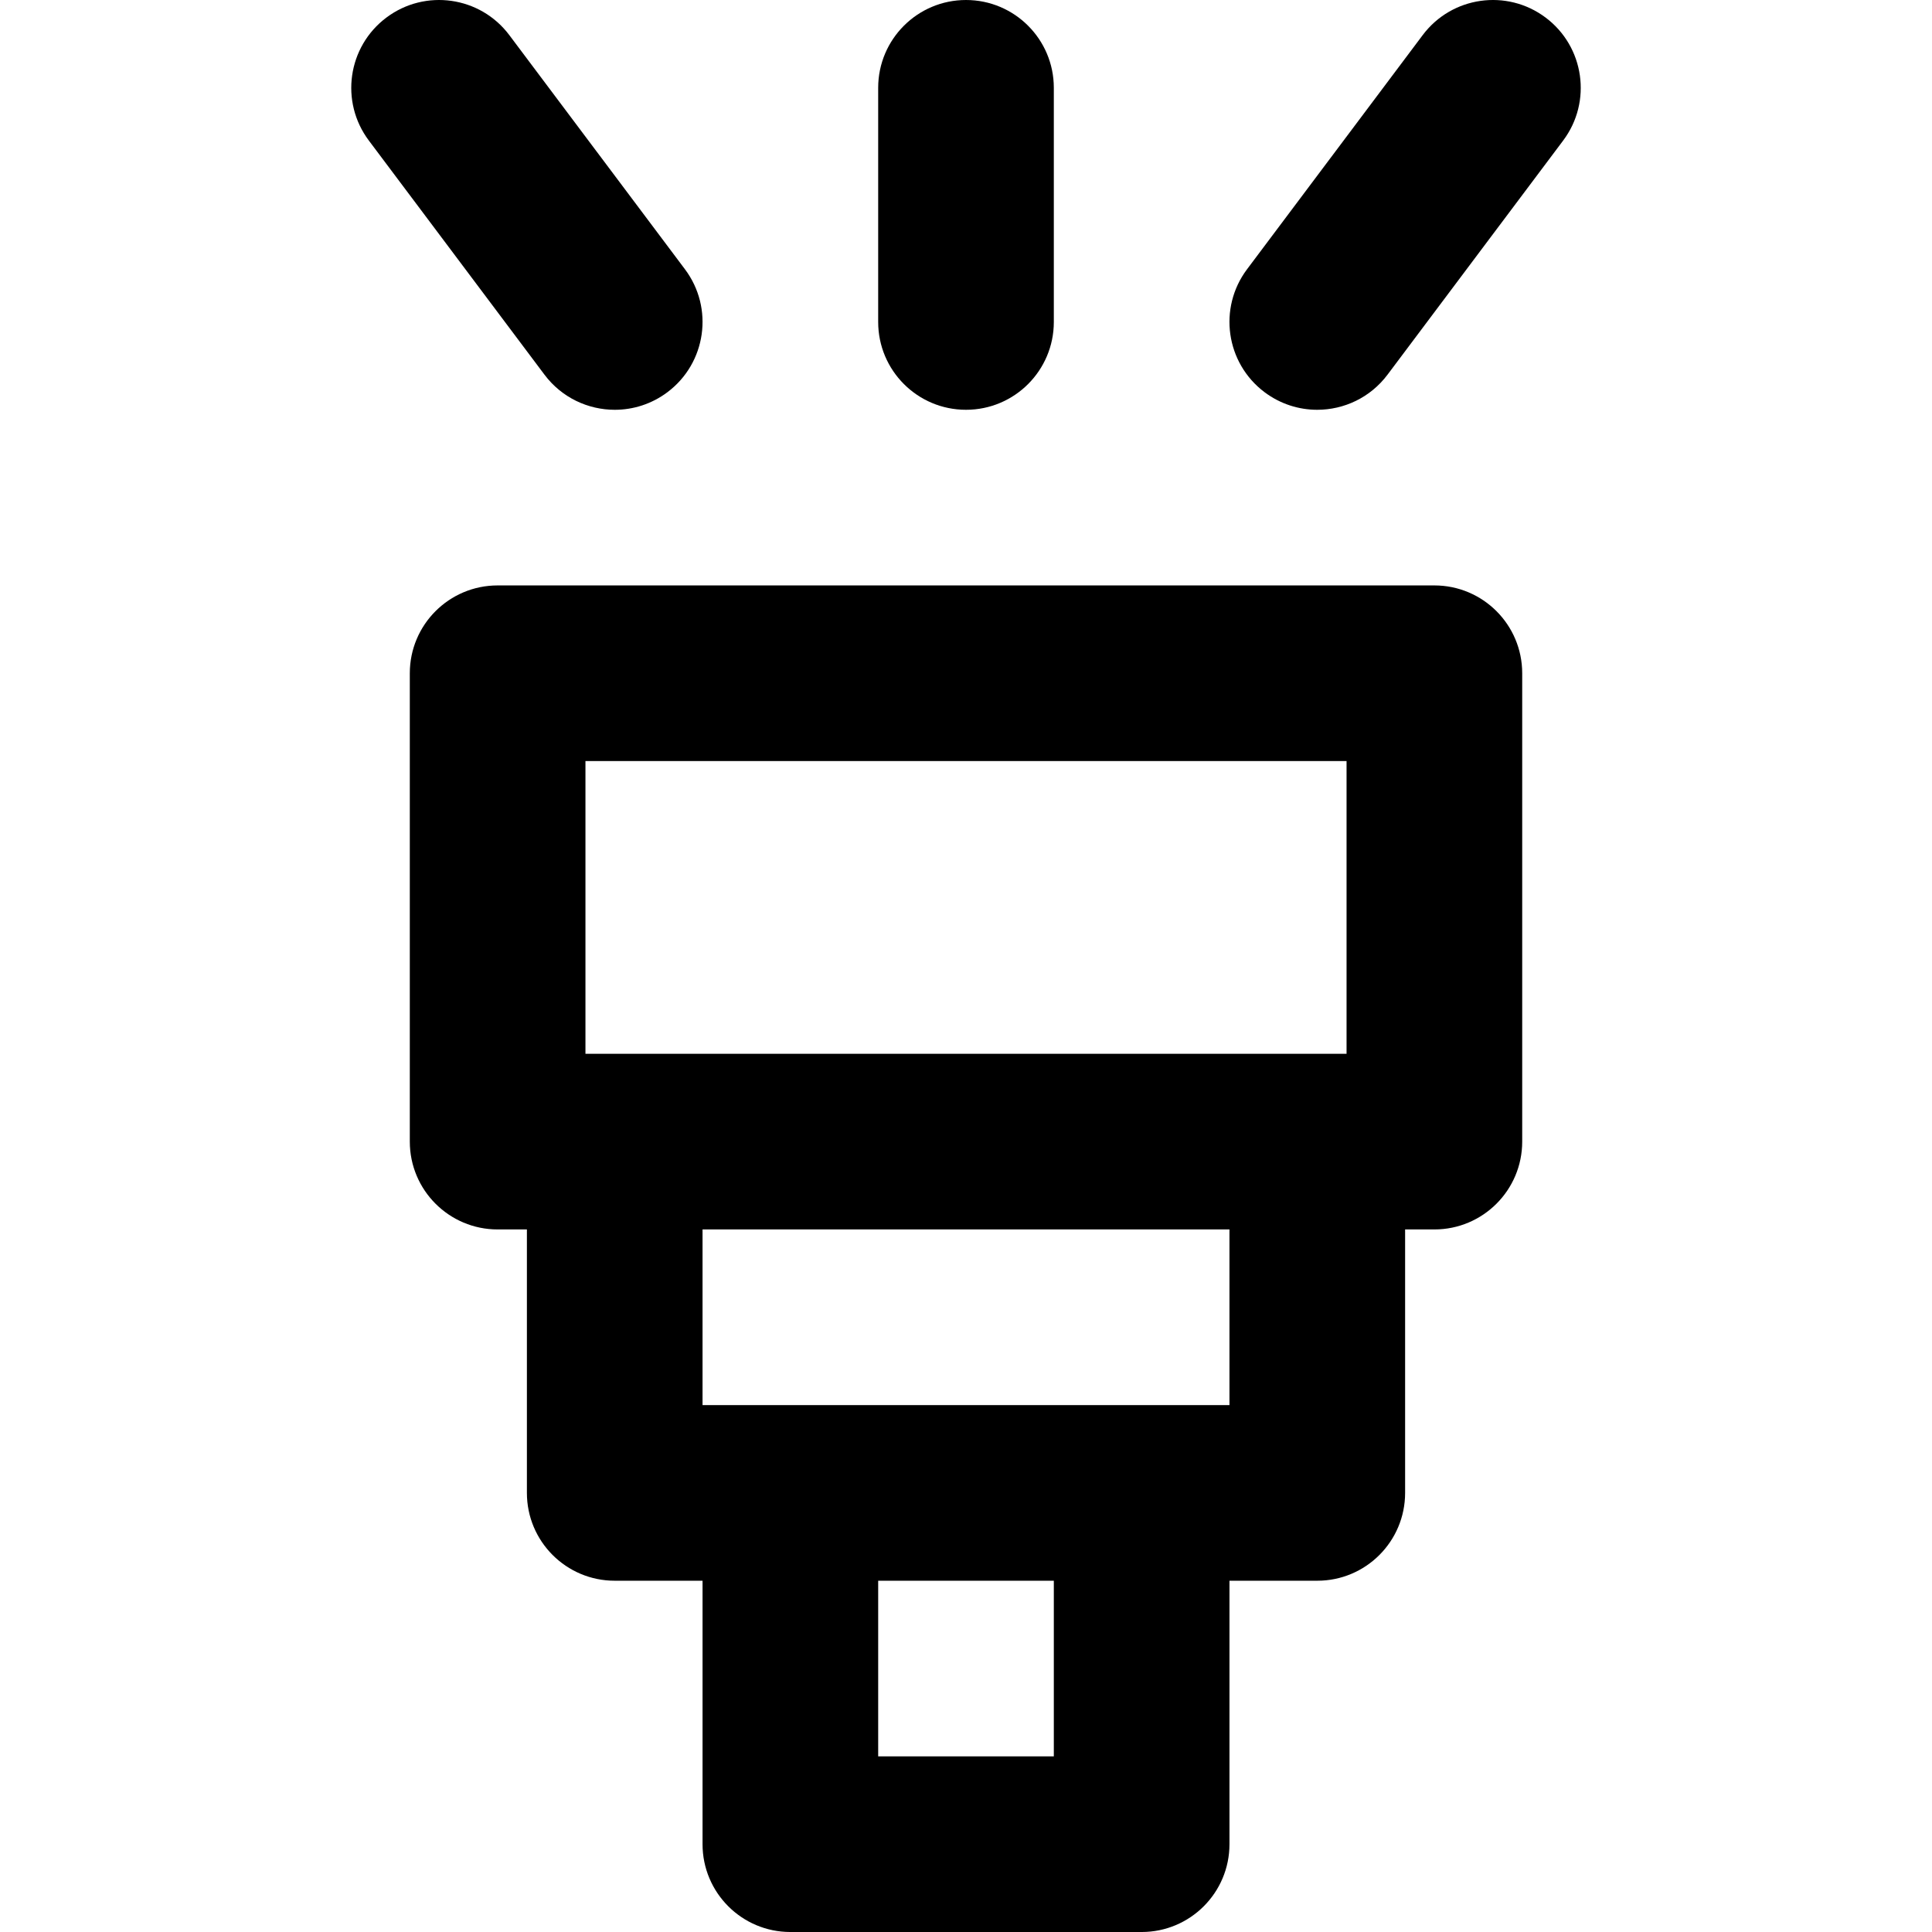
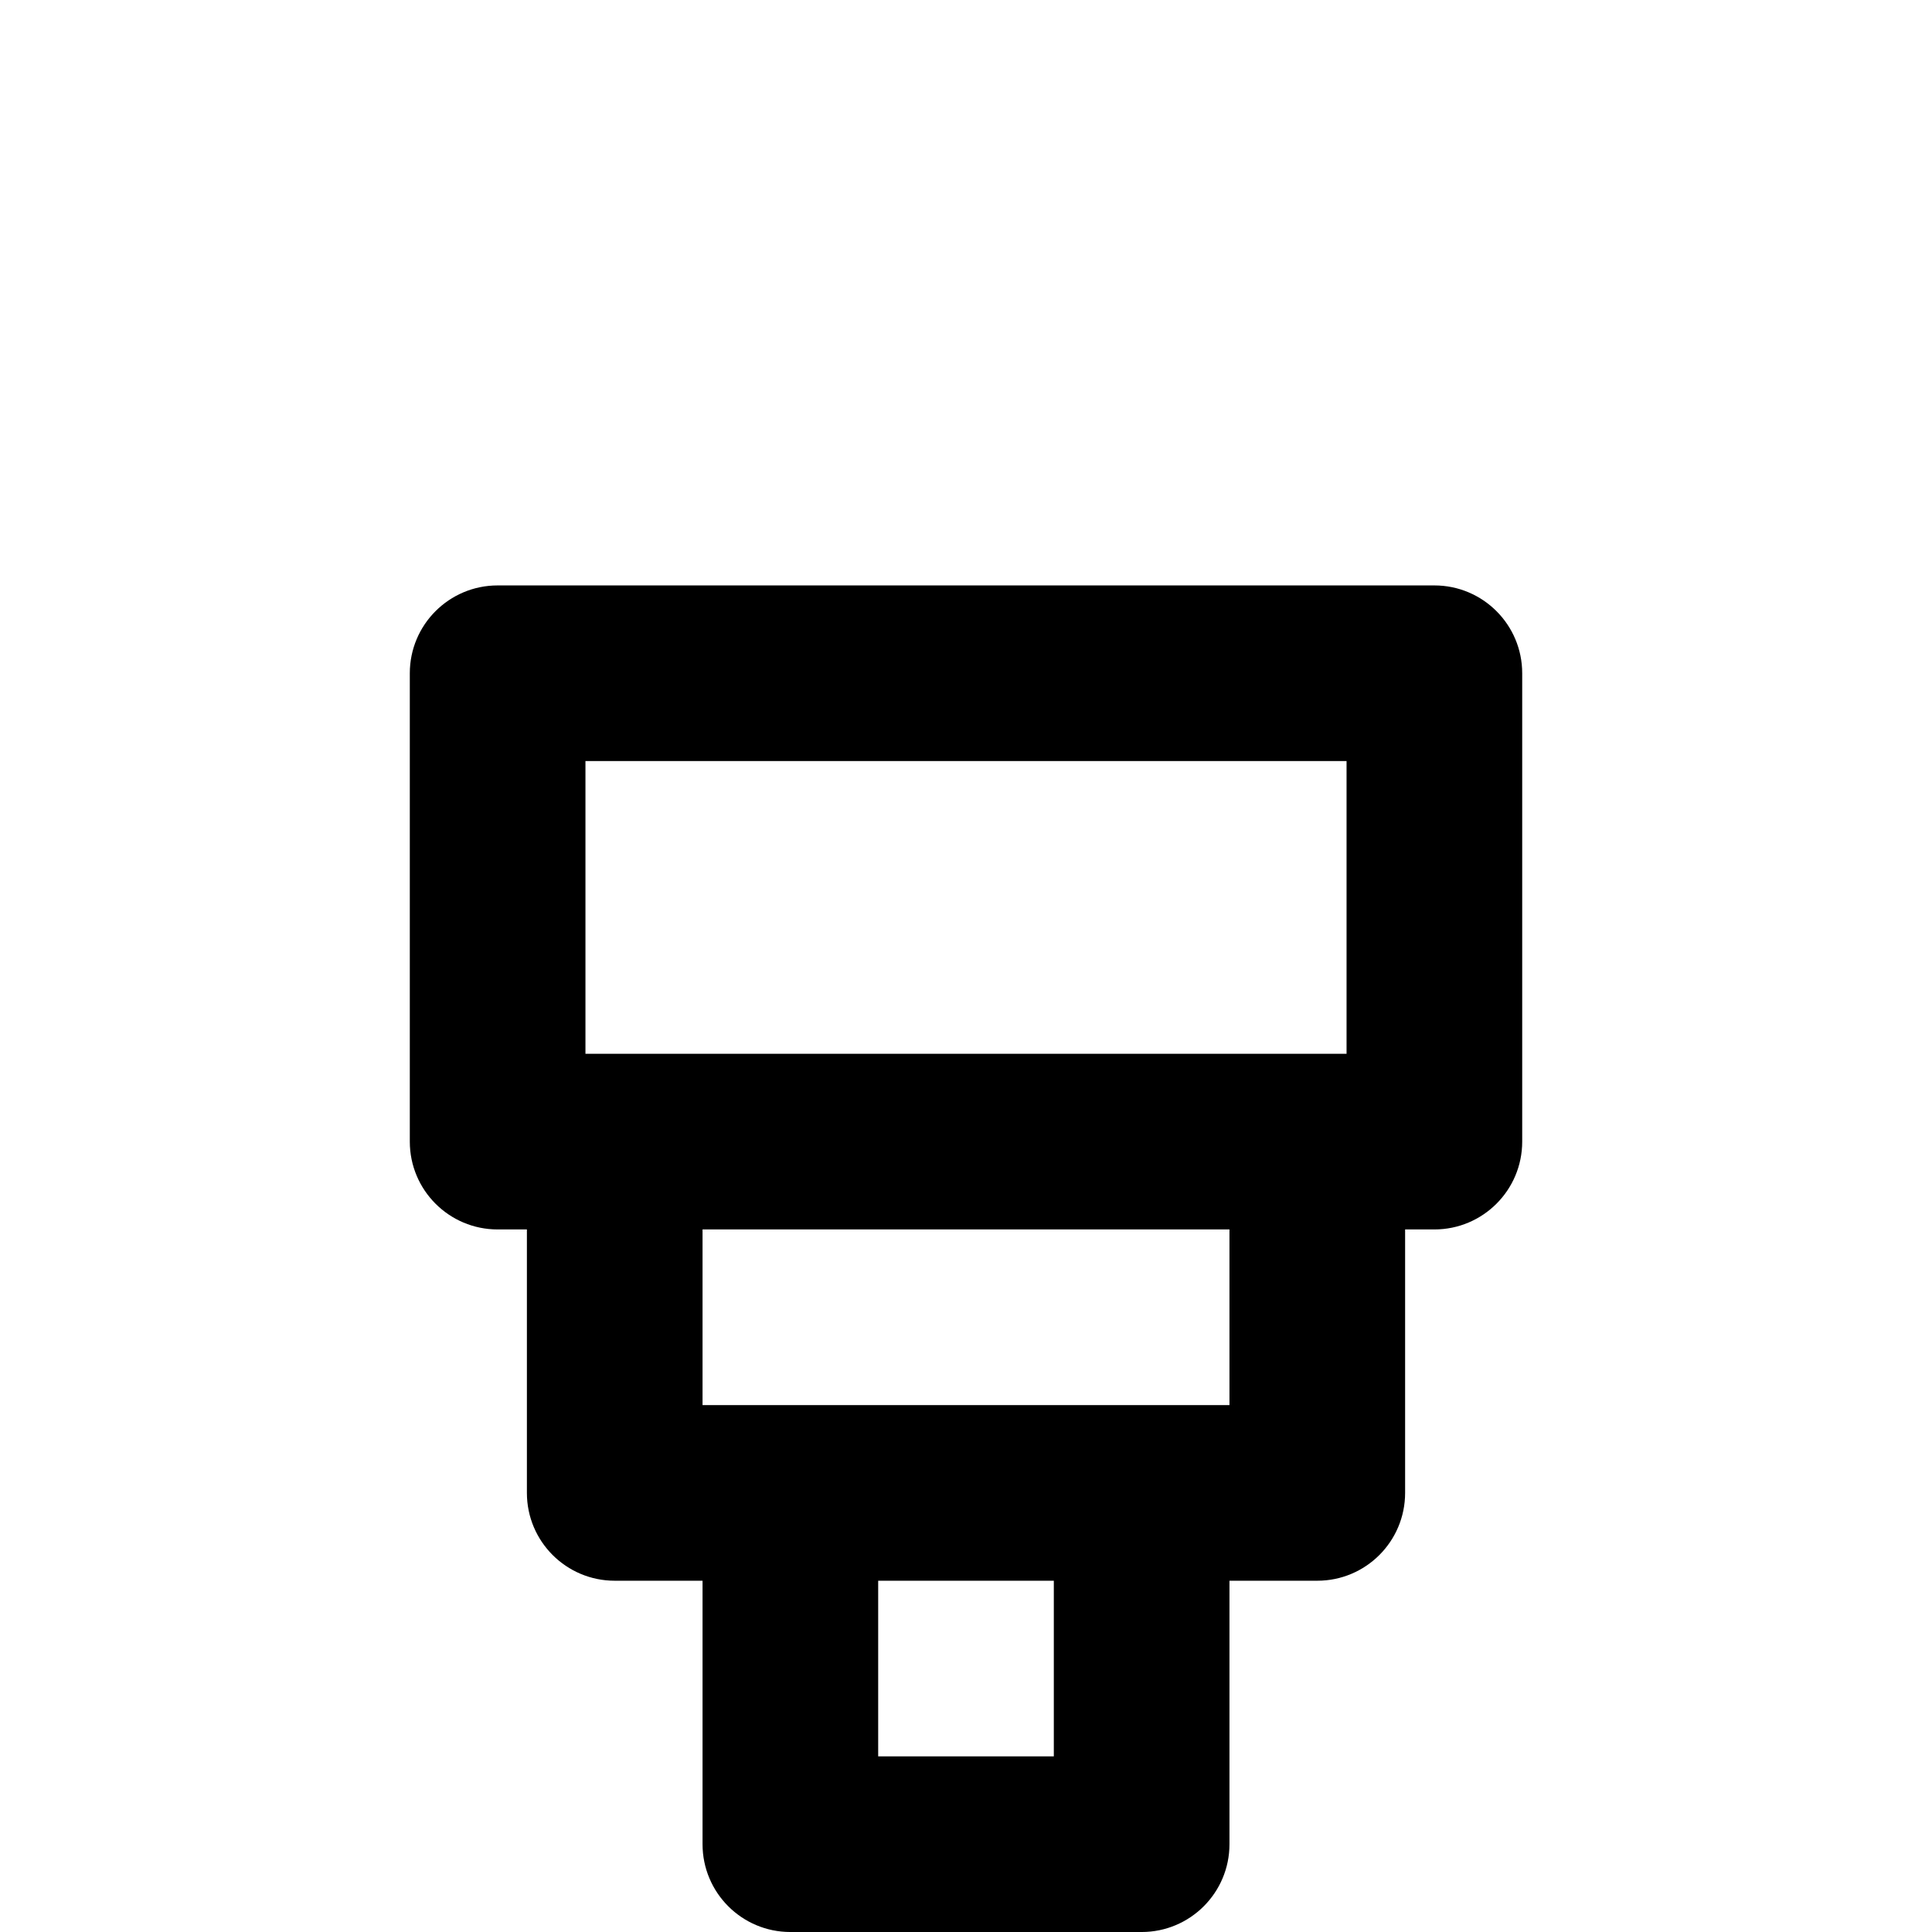
<svg xmlns="http://www.w3.org/2000/svg" version="1.1" id="Layer_1" x="0px" y="0px" viewBox="0 0 329.993 329.993" style="enable-background:new 0 0 329.993 329.993;" xml:space="preserve">
  <g>
    <g>
      <g>
-         <path d="M164.997,69.993c8.284,0,15-6.716,15-15V15.001c0-8.284-6.716-15-15-15s-15,6.716-15,15v39.992     C149.997,63.278,156.713,69.993,164.997,69.993z" />
-         <path d="M105.008,69.994c3.132,0,6.291-0.978,8.989-3.002c6.627-4.971,7.969-14.373,2.998-21L86.996,6     c-4.97-6.626-14.373-7.971-21-2.998c-6.627,4.971-7.969,14.373-2.998,21l30,39.992C95.945,67.923,100.448,69.994,105.008,69.994z     " />
-         <path d="M263.998,3.002c-6.627-4.972-16.028-3.629-21,2.998l-30,39.992c-4.971,6.627-3.629,16.029,2.998,21     c2.699,2.024,5.857,3.002,8.989,3.002c4.56,0,9.064-2.072,12.011-6l30-39.992C271.967,17.375,270.625,7.973,263.998,3.002z" />
        <path d="M244.997,99.993h-160c-8.284,0-15,6.716-15,15v80c0,8.284,6.716,15,15,15h5v45c0,8.284,6.716,15,15,15h15v45     c0,8.284,6.716,15,15,15h60c8.284,0,15-6.716,15-15v-45h15c8.284,0,15-6.716,15-15v-45h5c8.284,0,15-6.716,15-15v-80     C259.997,106.709,253.281,99.993,244.997,99.993z M179.997,299.993h-30v-30h30V299.993z M209.997,239.993h-15h-60h-15v-30h90     V239.993z M229.997,179.993h-5h-120h-5v-50h130V179.993z" />
      </g>
    </g>
  </g>
  <g>
</g>
  <g>
</g>
  <g>
</g>
  <g>
</g>
  <g>
</g>
  <g>
</g>
  <g>
</g>
  <g>
</g>
  <g>
</g>
  <g>
</g>
  <g>
</g>
  <g>
</g>
  <g>
</g>
  <g>
</g>
  <g>
</g>
</svg>